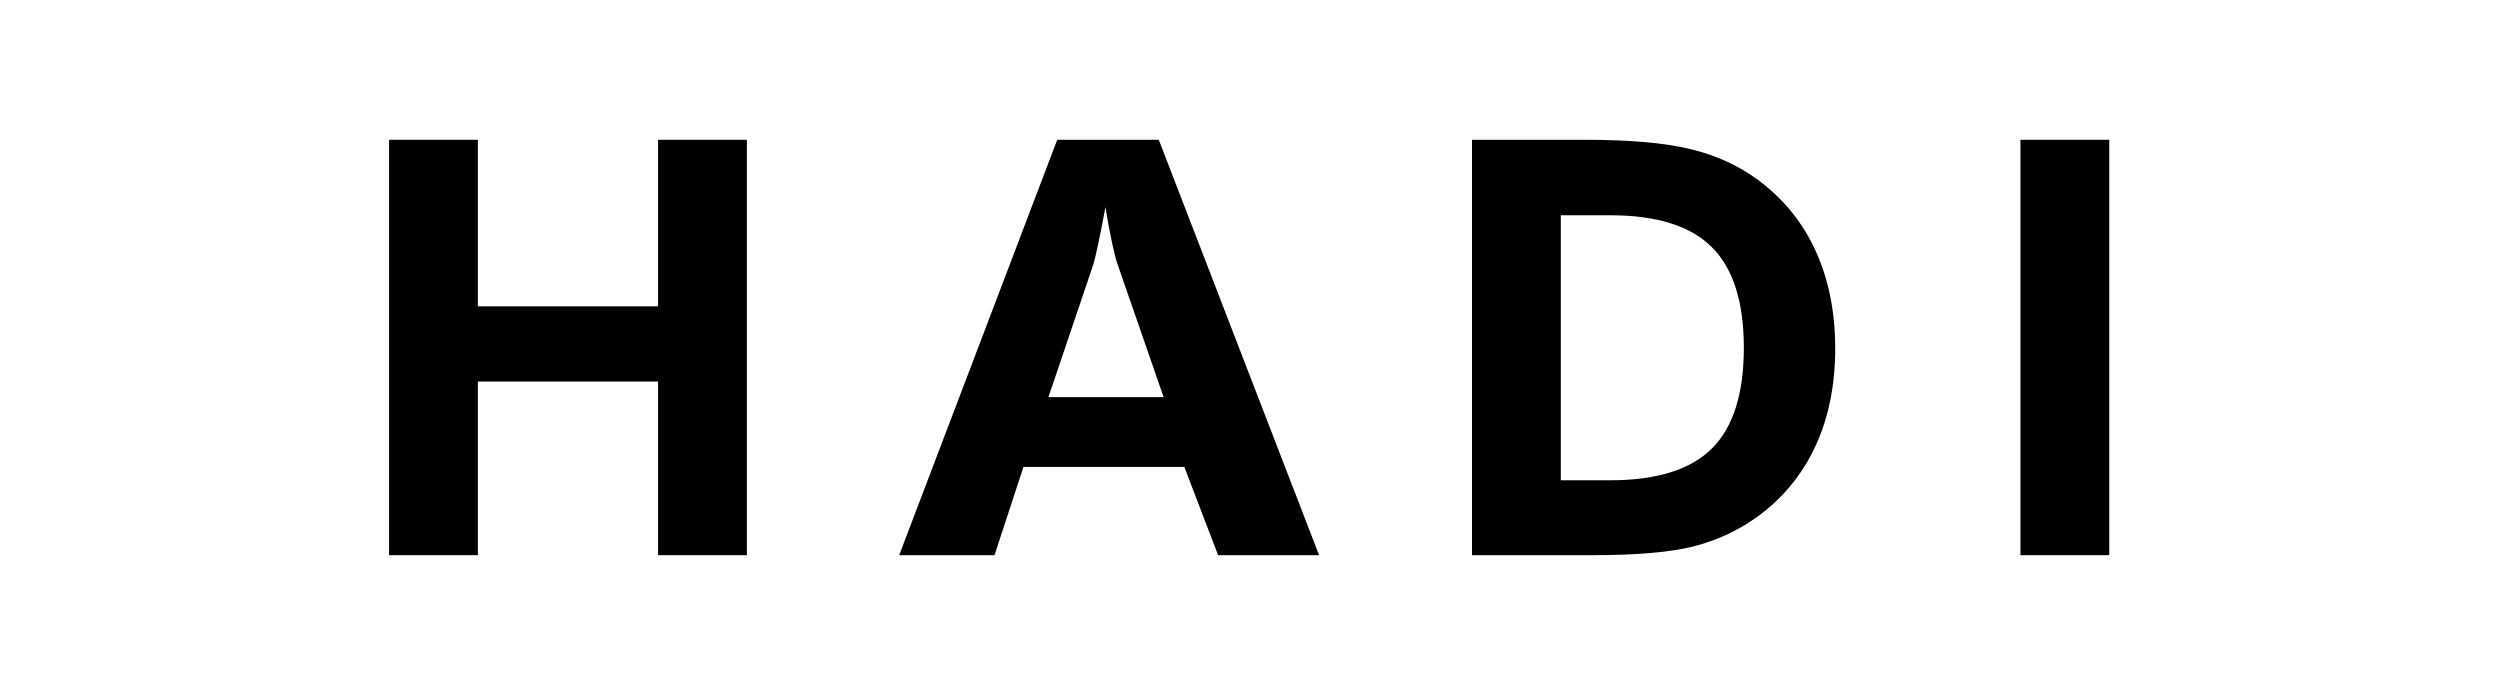
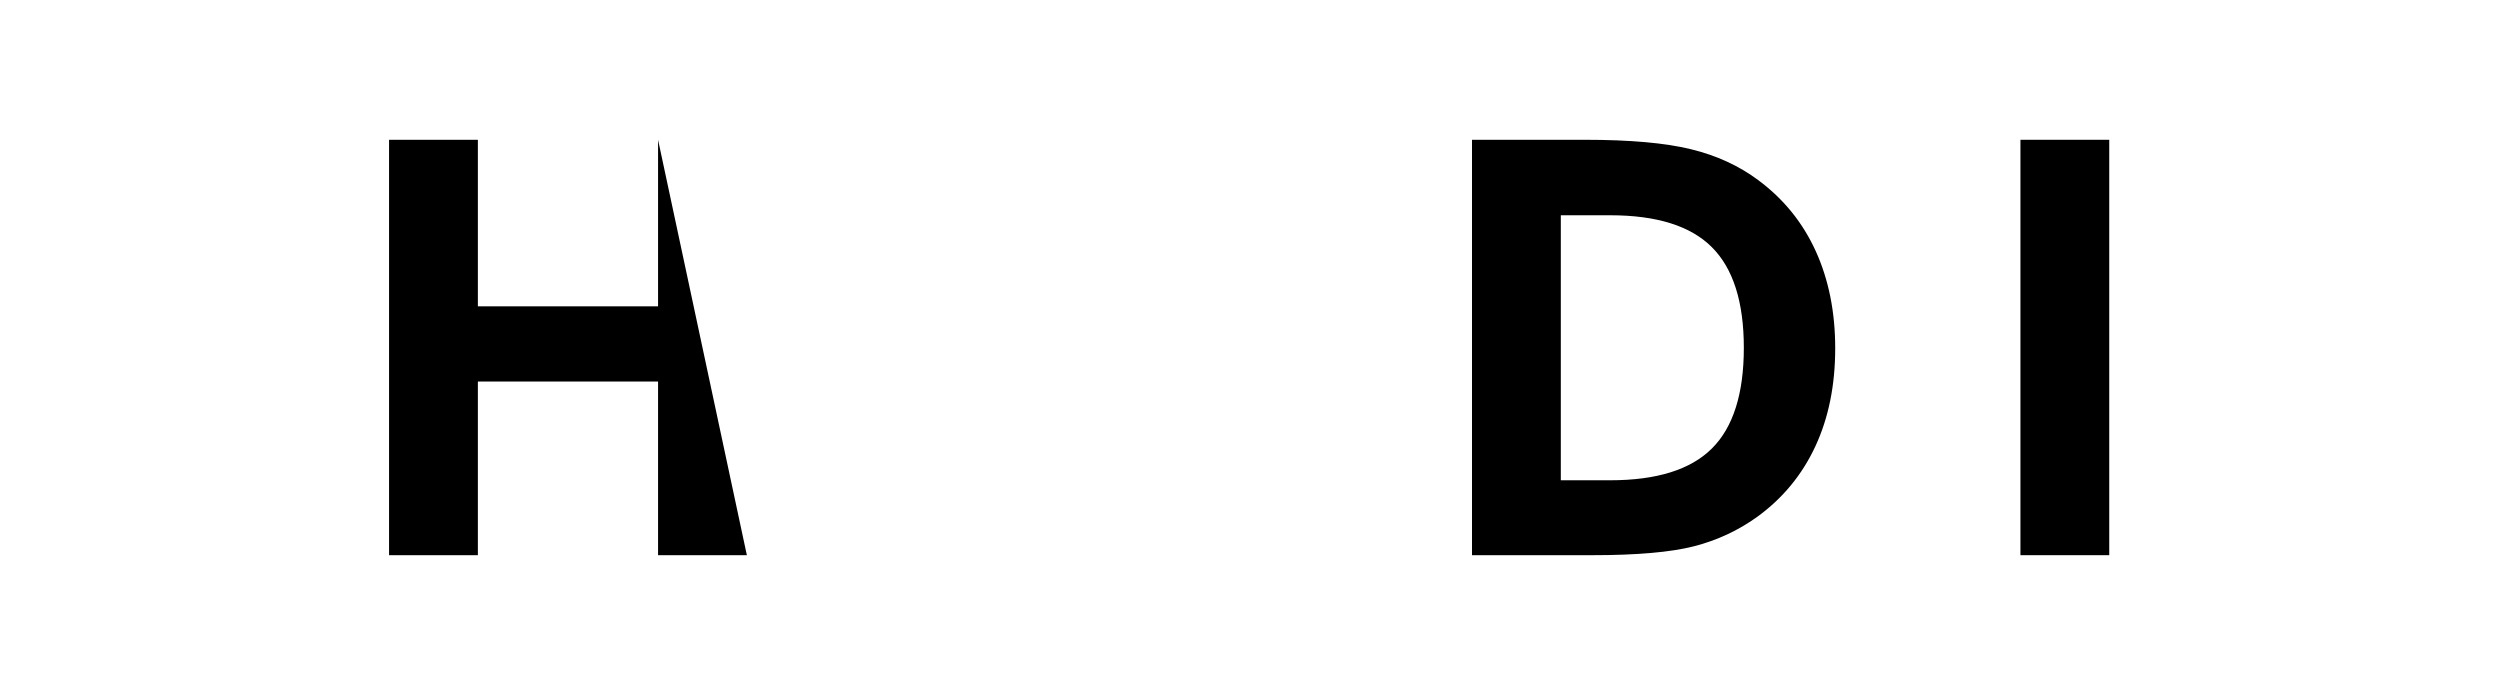
<svg xmlns="http://www.w3.org/2000/svg" version="1.0" preserveAspectRatio="xMidYMid meet" height="94" viewBox="0 0 255 70.5" zoomAndPan="magnify" width="340">
  <defs>
    <g />
  </defs>
  <g fill-opacity="1" fill="#000000">
    <g transform="translate(34.938, 56.629)">
      <g>
-         <path d="M 4.746 0 L 4.746 -42.371 L 13.805 -42.371 L 13.805 -25.383 L 32.184 -25.383 L 32.184 -42.371 L 41.242 -42.371 L 41.242 0 L 32.184 0 L 32.184 -17.711 L 13.805 -17.711 L 13.805 0 Z M 4.746 0" />
+         <path d="M 4.746 0 L 4.746 -42.371 L 13.805 -42.371 L 13.805 -25.383 L 32.184 -25.383 L 32.184 -42.371 L 41.242 0 L 32.184 0 L 32.184 -17.711 L 13.805 -17.711 L 13.805 0 Z M 4.746 0" />
      </g>
    </g>
  </g>
  <g fill-opacity="1" fill="#000000">
    <g transform="translate(92.005, 56.629)">
      <g>
-         <path d="M 26.684 -16.121 L 21.938 -29.809 C 21.801 -30.215 21.629 -30.91 21.418 -31.895 C 21.203 -32.879 20.984 -34.082 20.75 -35.512 C 20.5 -34.141 20.258 -32.91 20.027 -31.82 C 19.797 -30.73 19.621 -30.004 19.508 -29.637 L 14.934 -16.121 Z M -0.289 0 L 15.832 -42.371 L 26.191 -42.371 L 42.543 0 L 32.242 0 L 28.797 -9 L 12.387 -9 L 9.434 0 Z M -0.289 0" />
-       </g>
+         </g>
    </g>
  </g>
  <g fill-opacity="1" fill="#000000">
    <g transform="translate(145.398, 56.629)">
      <g>
        <path d="M 13.805 -7.641 L 18.84 -7.641 C 23.586 -7.641 27.047 -8.723 29.215 -10.883 C 31.387 -13.043 32.473 -16.469 32.473 -21.156 C 32.473 -25.824 31.387 -29.246 29.215 -31.414 C 27.047 -33.586 23.586 -34.672 18.84 -34.672 L 13.805 -34.672 Z M 4.746 0 L 4.746 -42.371 L 16.293 -42.371 C 20.848 -42.371 24.438 -42.051 27.059 -41.414 C 29.684 -40.777 31.988 -39.719 33.977 -38.23 C 36.543 -36.32 38.488 -33.914 39.809 -31.012 C 41.129 -28.105 41.793 -24.805 41.793 -21.098 C 41.793 -17.336 41.117 -14.004 39.766 -11.098 C 38.414 -8.195 36.438 -5.797 33.832 -3.906 C 31.902 -2.52 29.758 -1.52 27.395 -0.91 C 25.031 -0.305 21.57 0 17.02 0 Z M 4.746 0" />
      </g>
    </g>
  </g>
  <g fill-opacity="1" fill="#000000">
    <g transform="translate(201.163, 56.629)">
      <g>
        <path d="M 4.922 -42.371 L 13.98 -42.371 L 13.98 0 L 4.922 0 Z M 4.922 -42.371" />
      </g>
    </g>
  </g>
</svg>